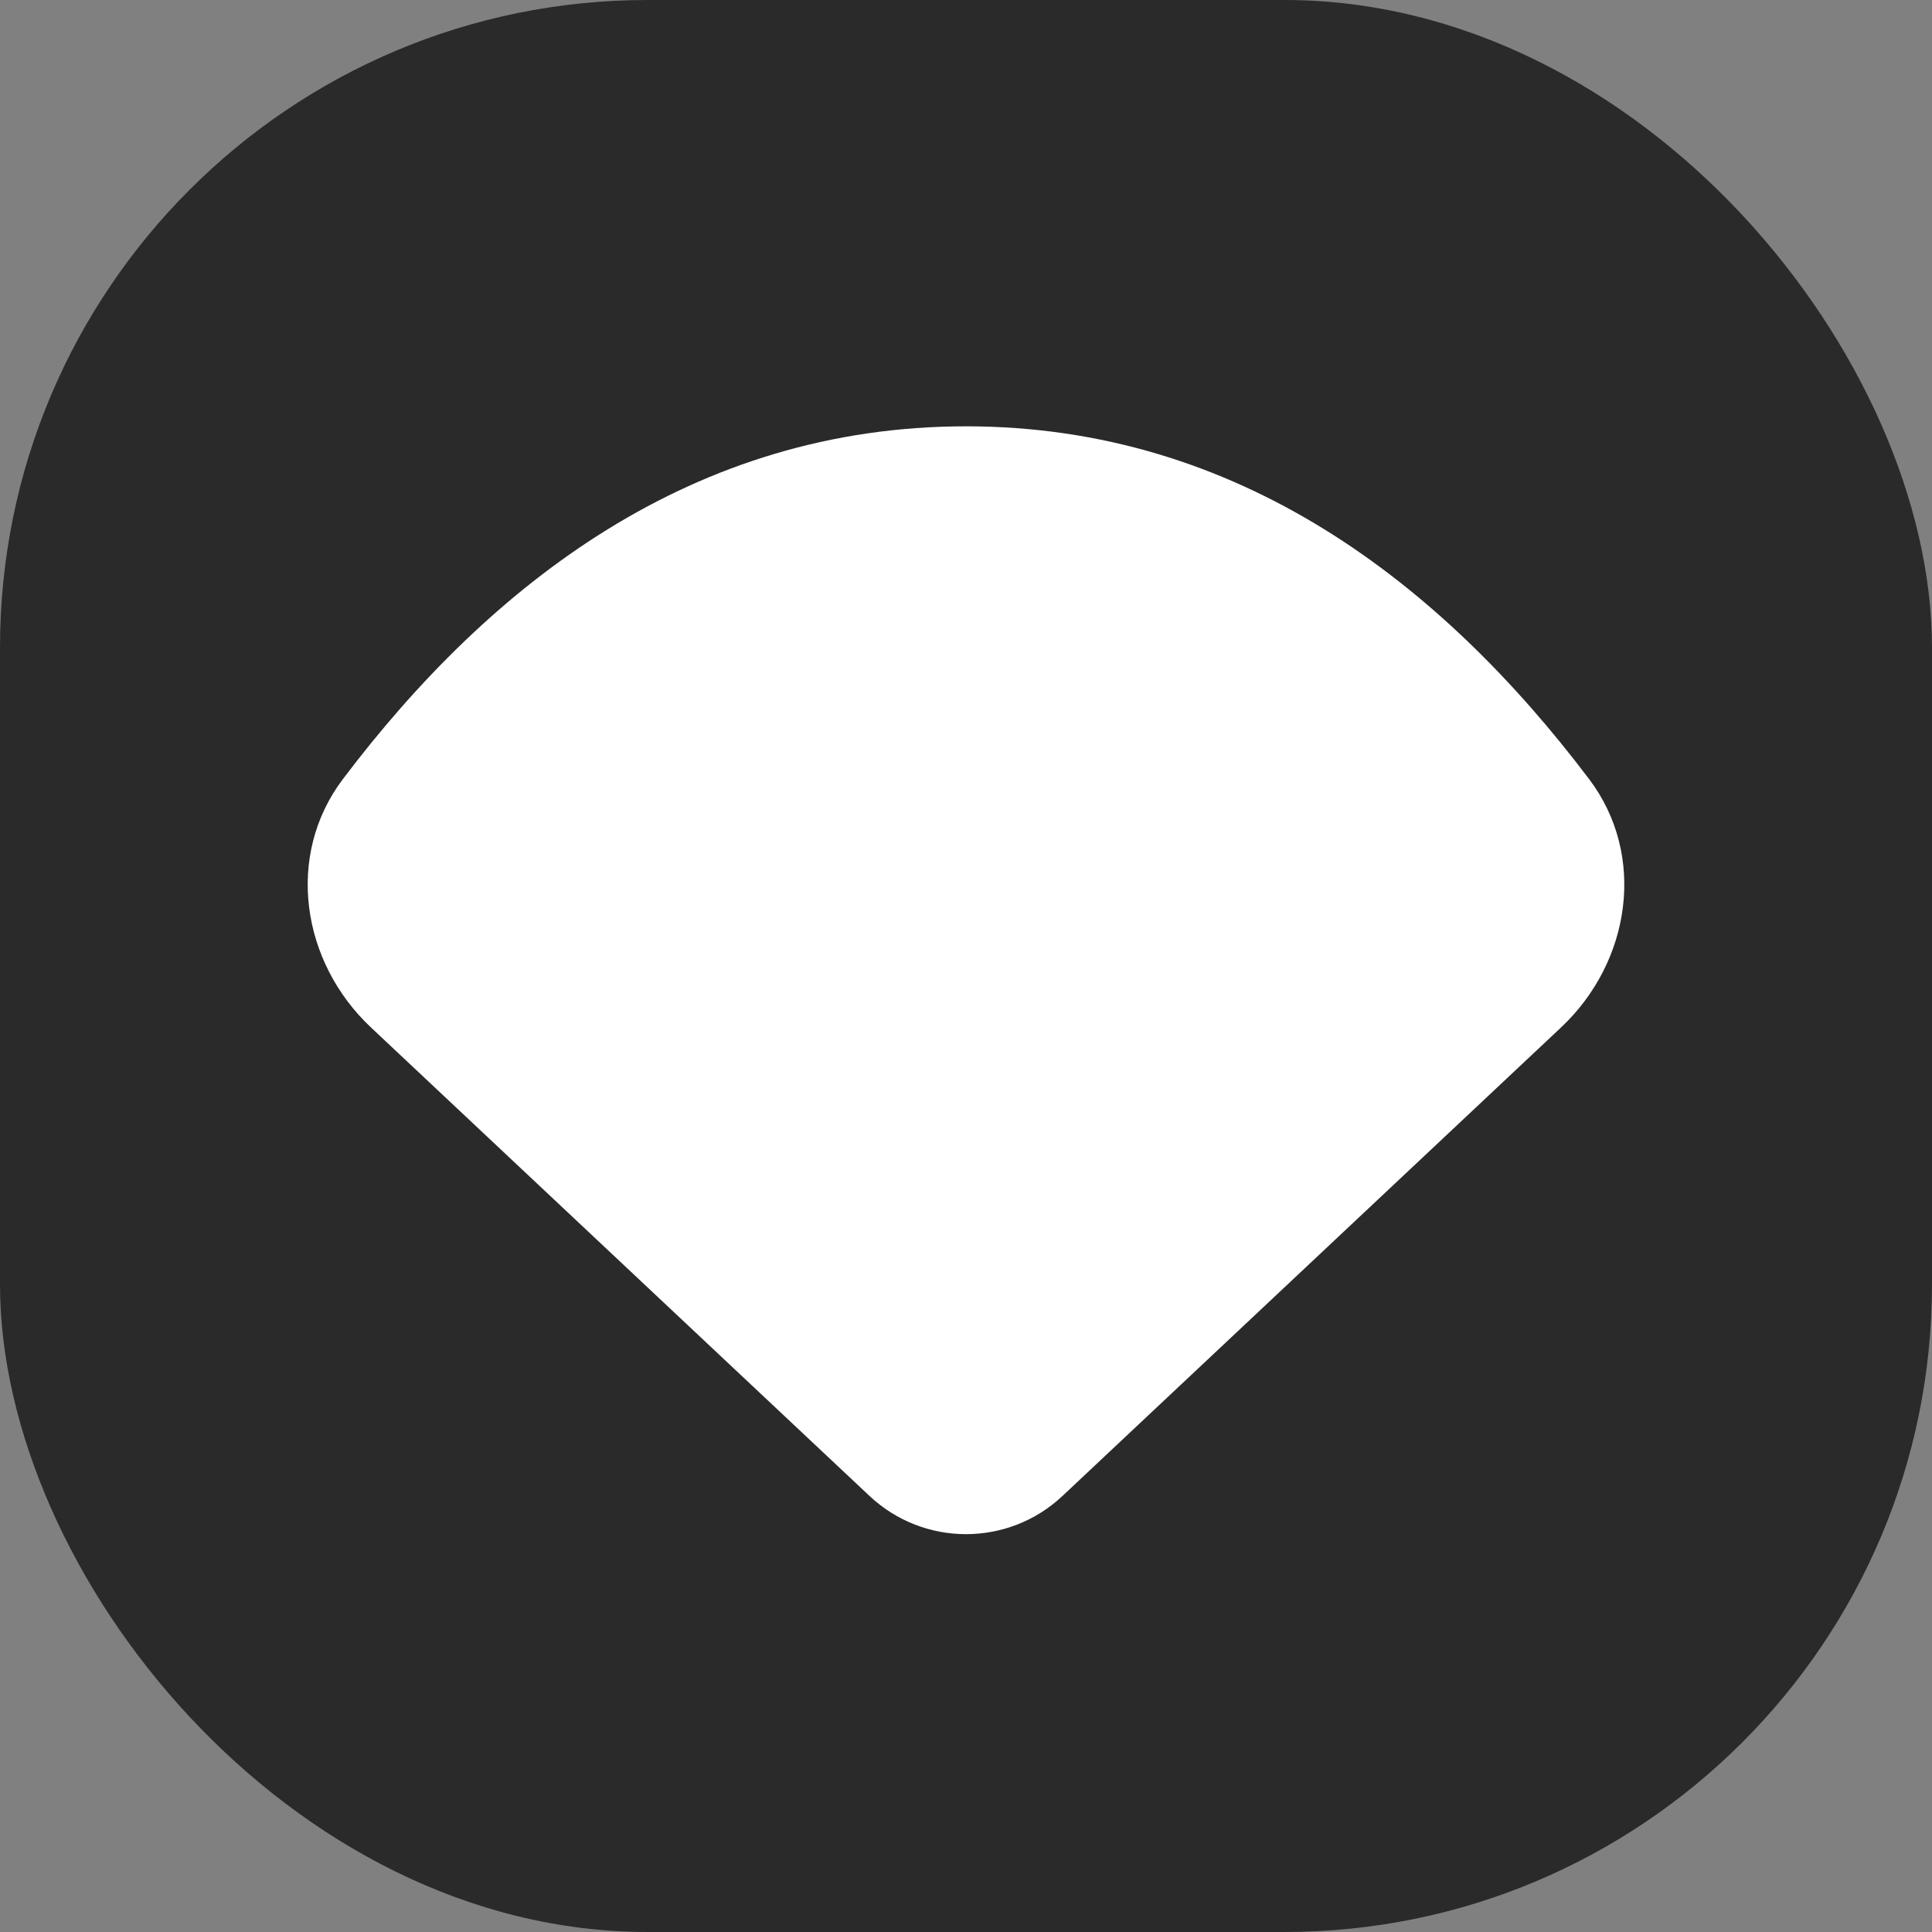
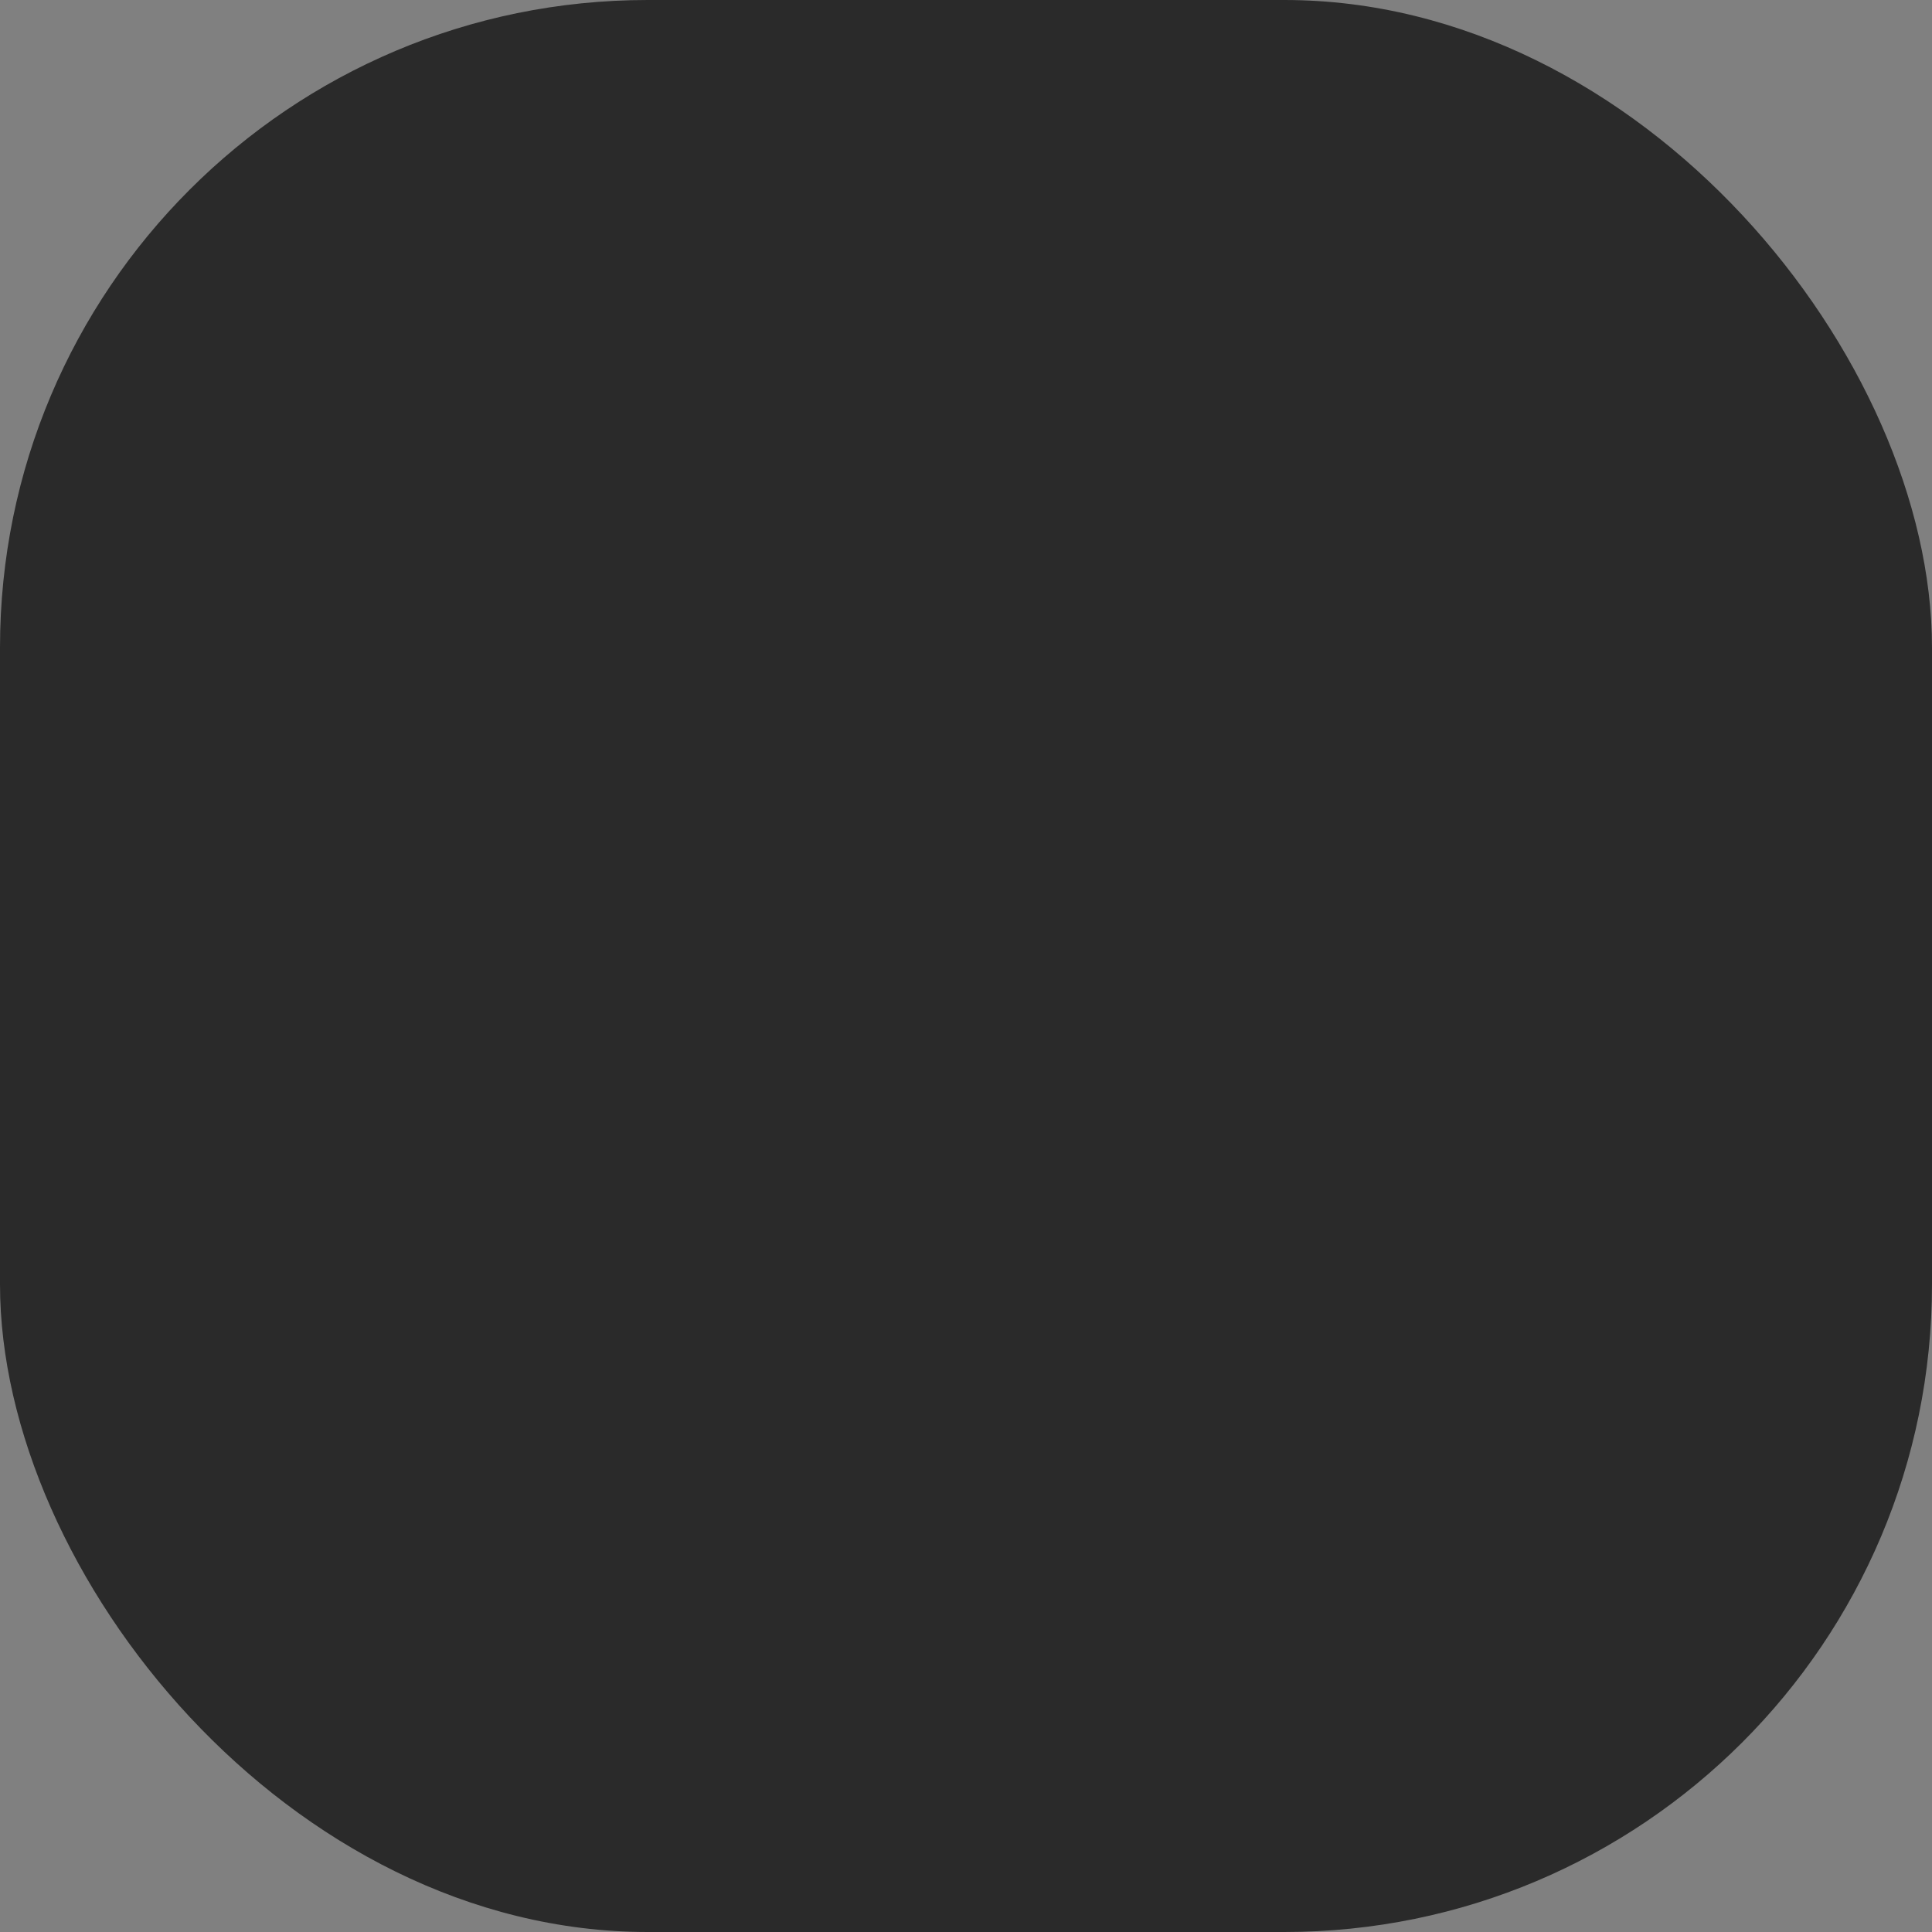
<svg xmlns="http://www.w3.org/2000/svg" width="95" height="95" viewBox="0 0 95 95" fill="none">
  <rect x="0" y="0" width="95" height="95" fill="#808080" stroke="none" />
  <rect x="95" y="95" width="95" height="95" rx="31.844" transform="rotate(180 95 95)" fill="#2A2A2A" />
-   <path d="M18.24 50.521C14.812 47.299 14.022 42.066 16.859 38.312C24.145 28.671 34.103 20.963 47.5 20.963C60.897 20.963 70.855 28.671 78.141 38.312C80.978 42.066 80.188 47.299 76.76 50.521L52.246 73.557C49.578 76.064 45.422 76.064 42.754 73.557L18.24 50.521Z" fill="white" />
</svg>